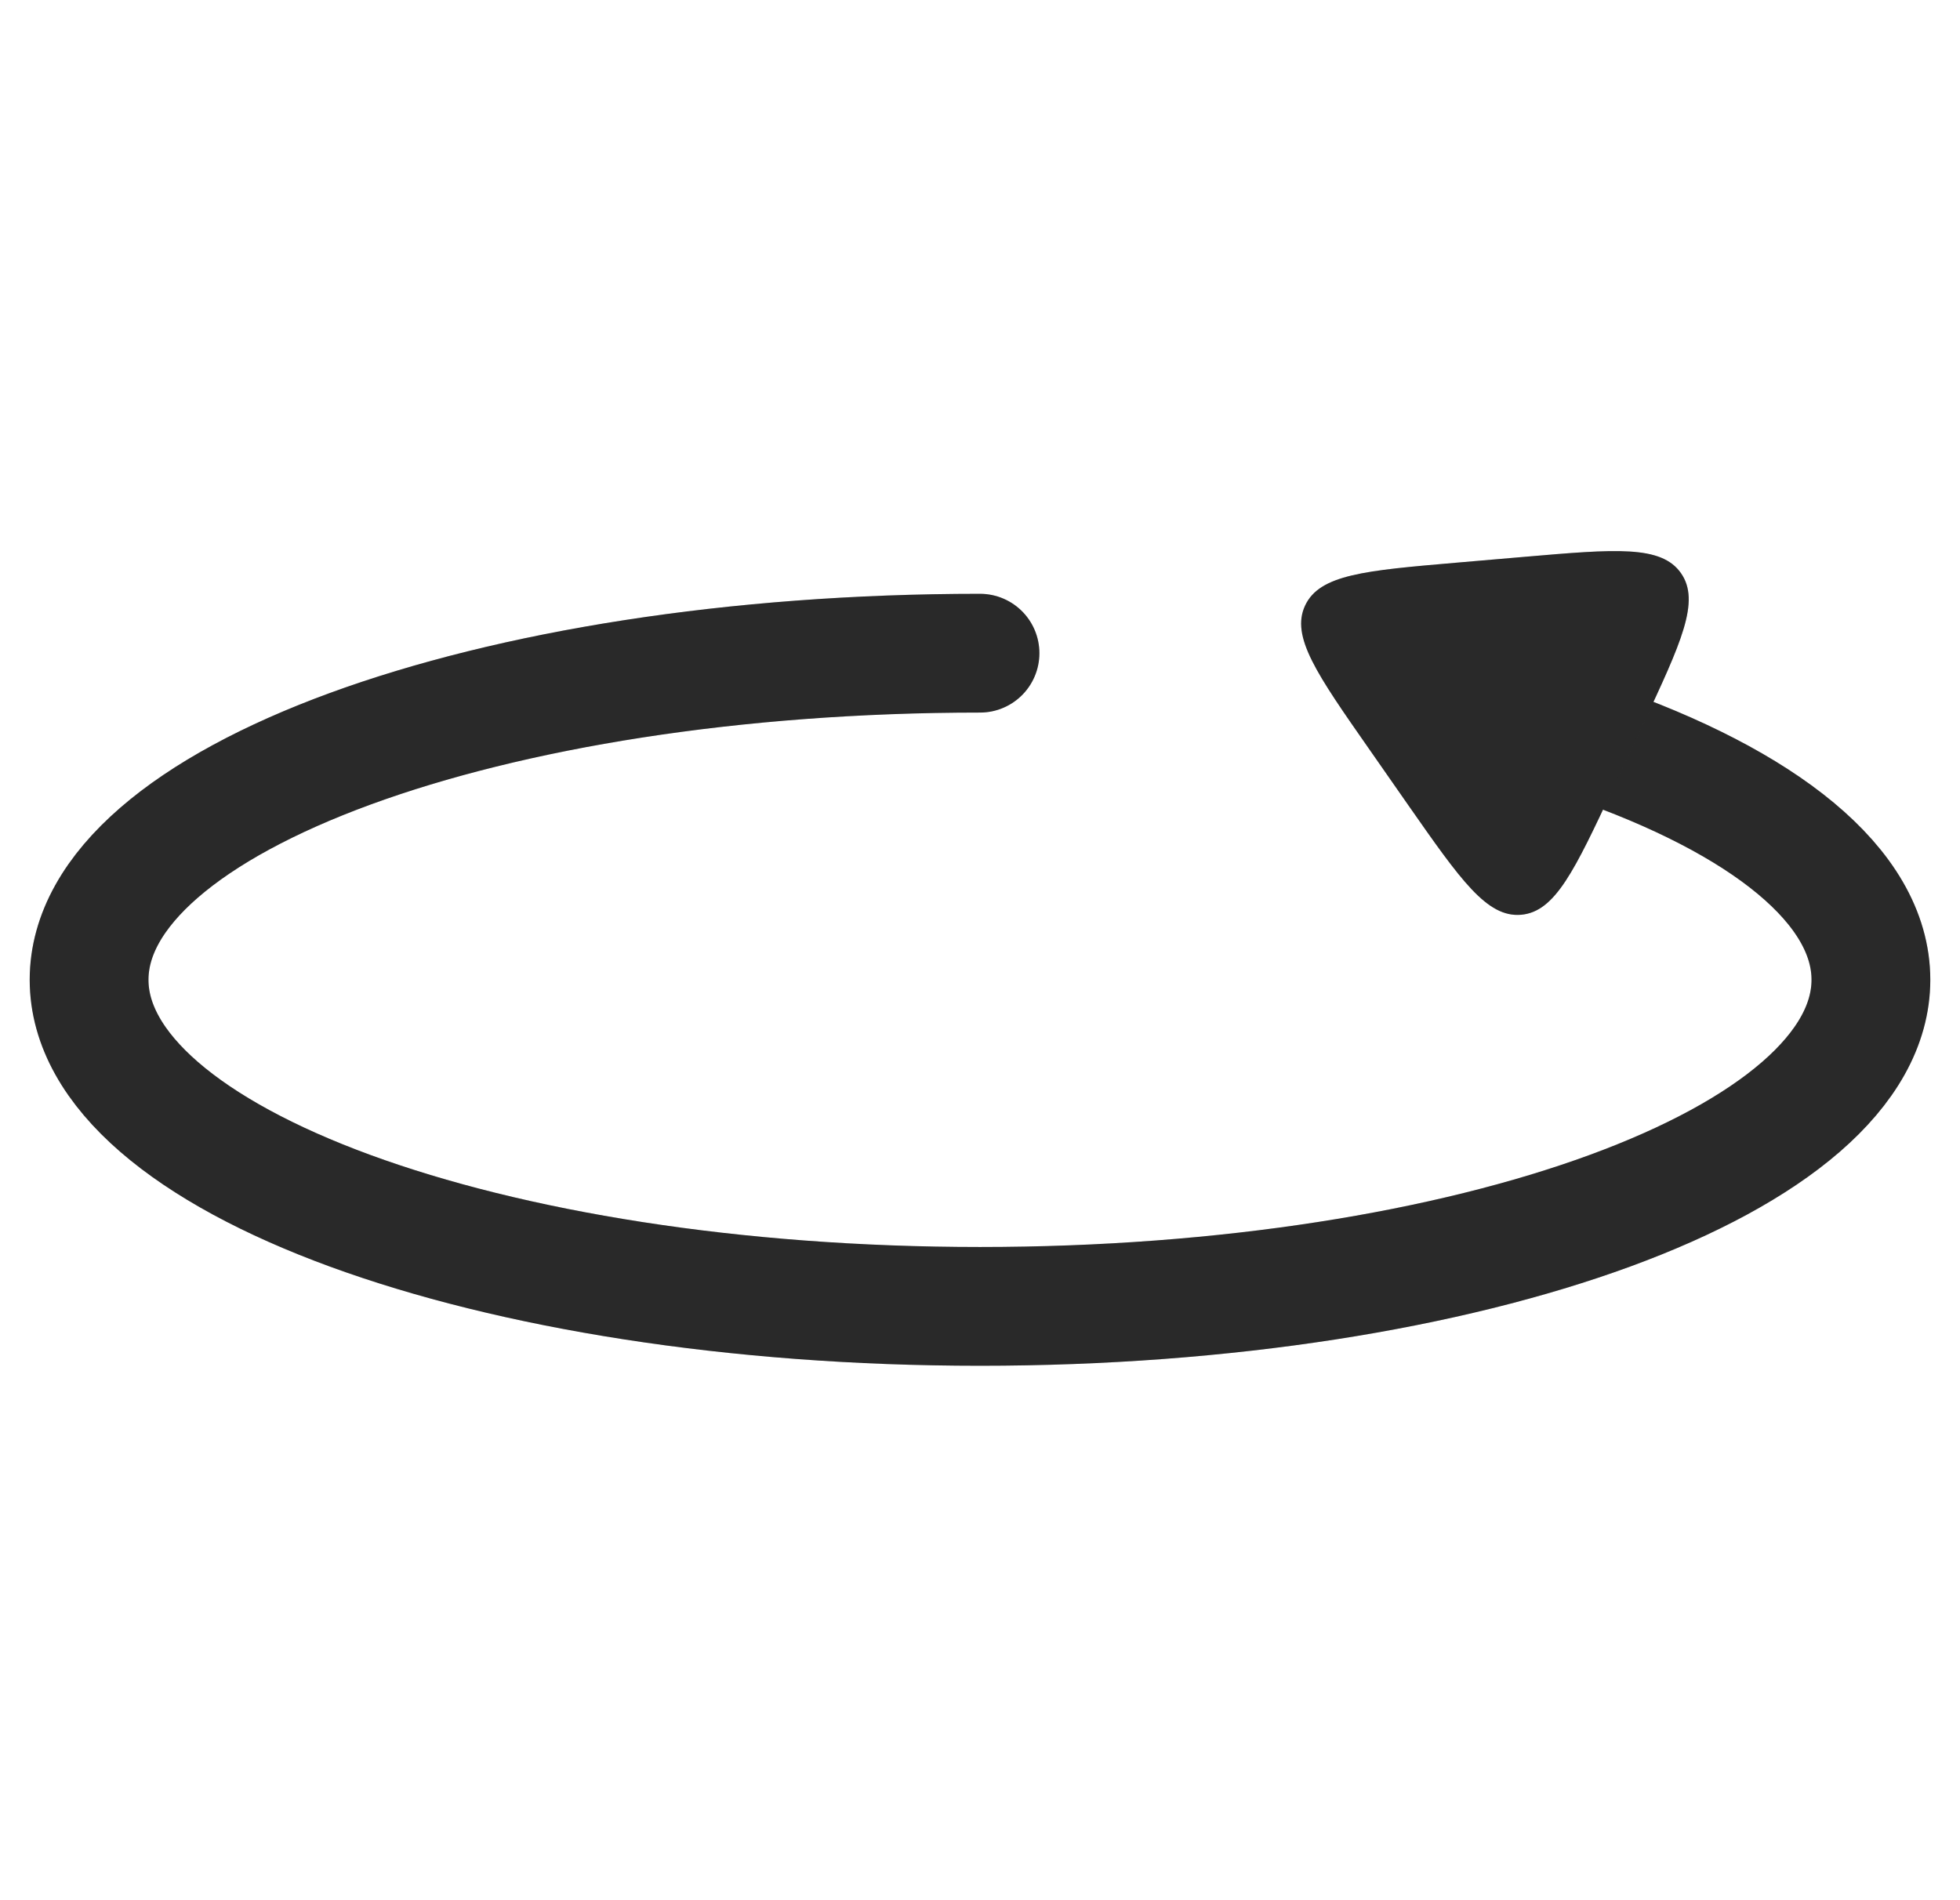
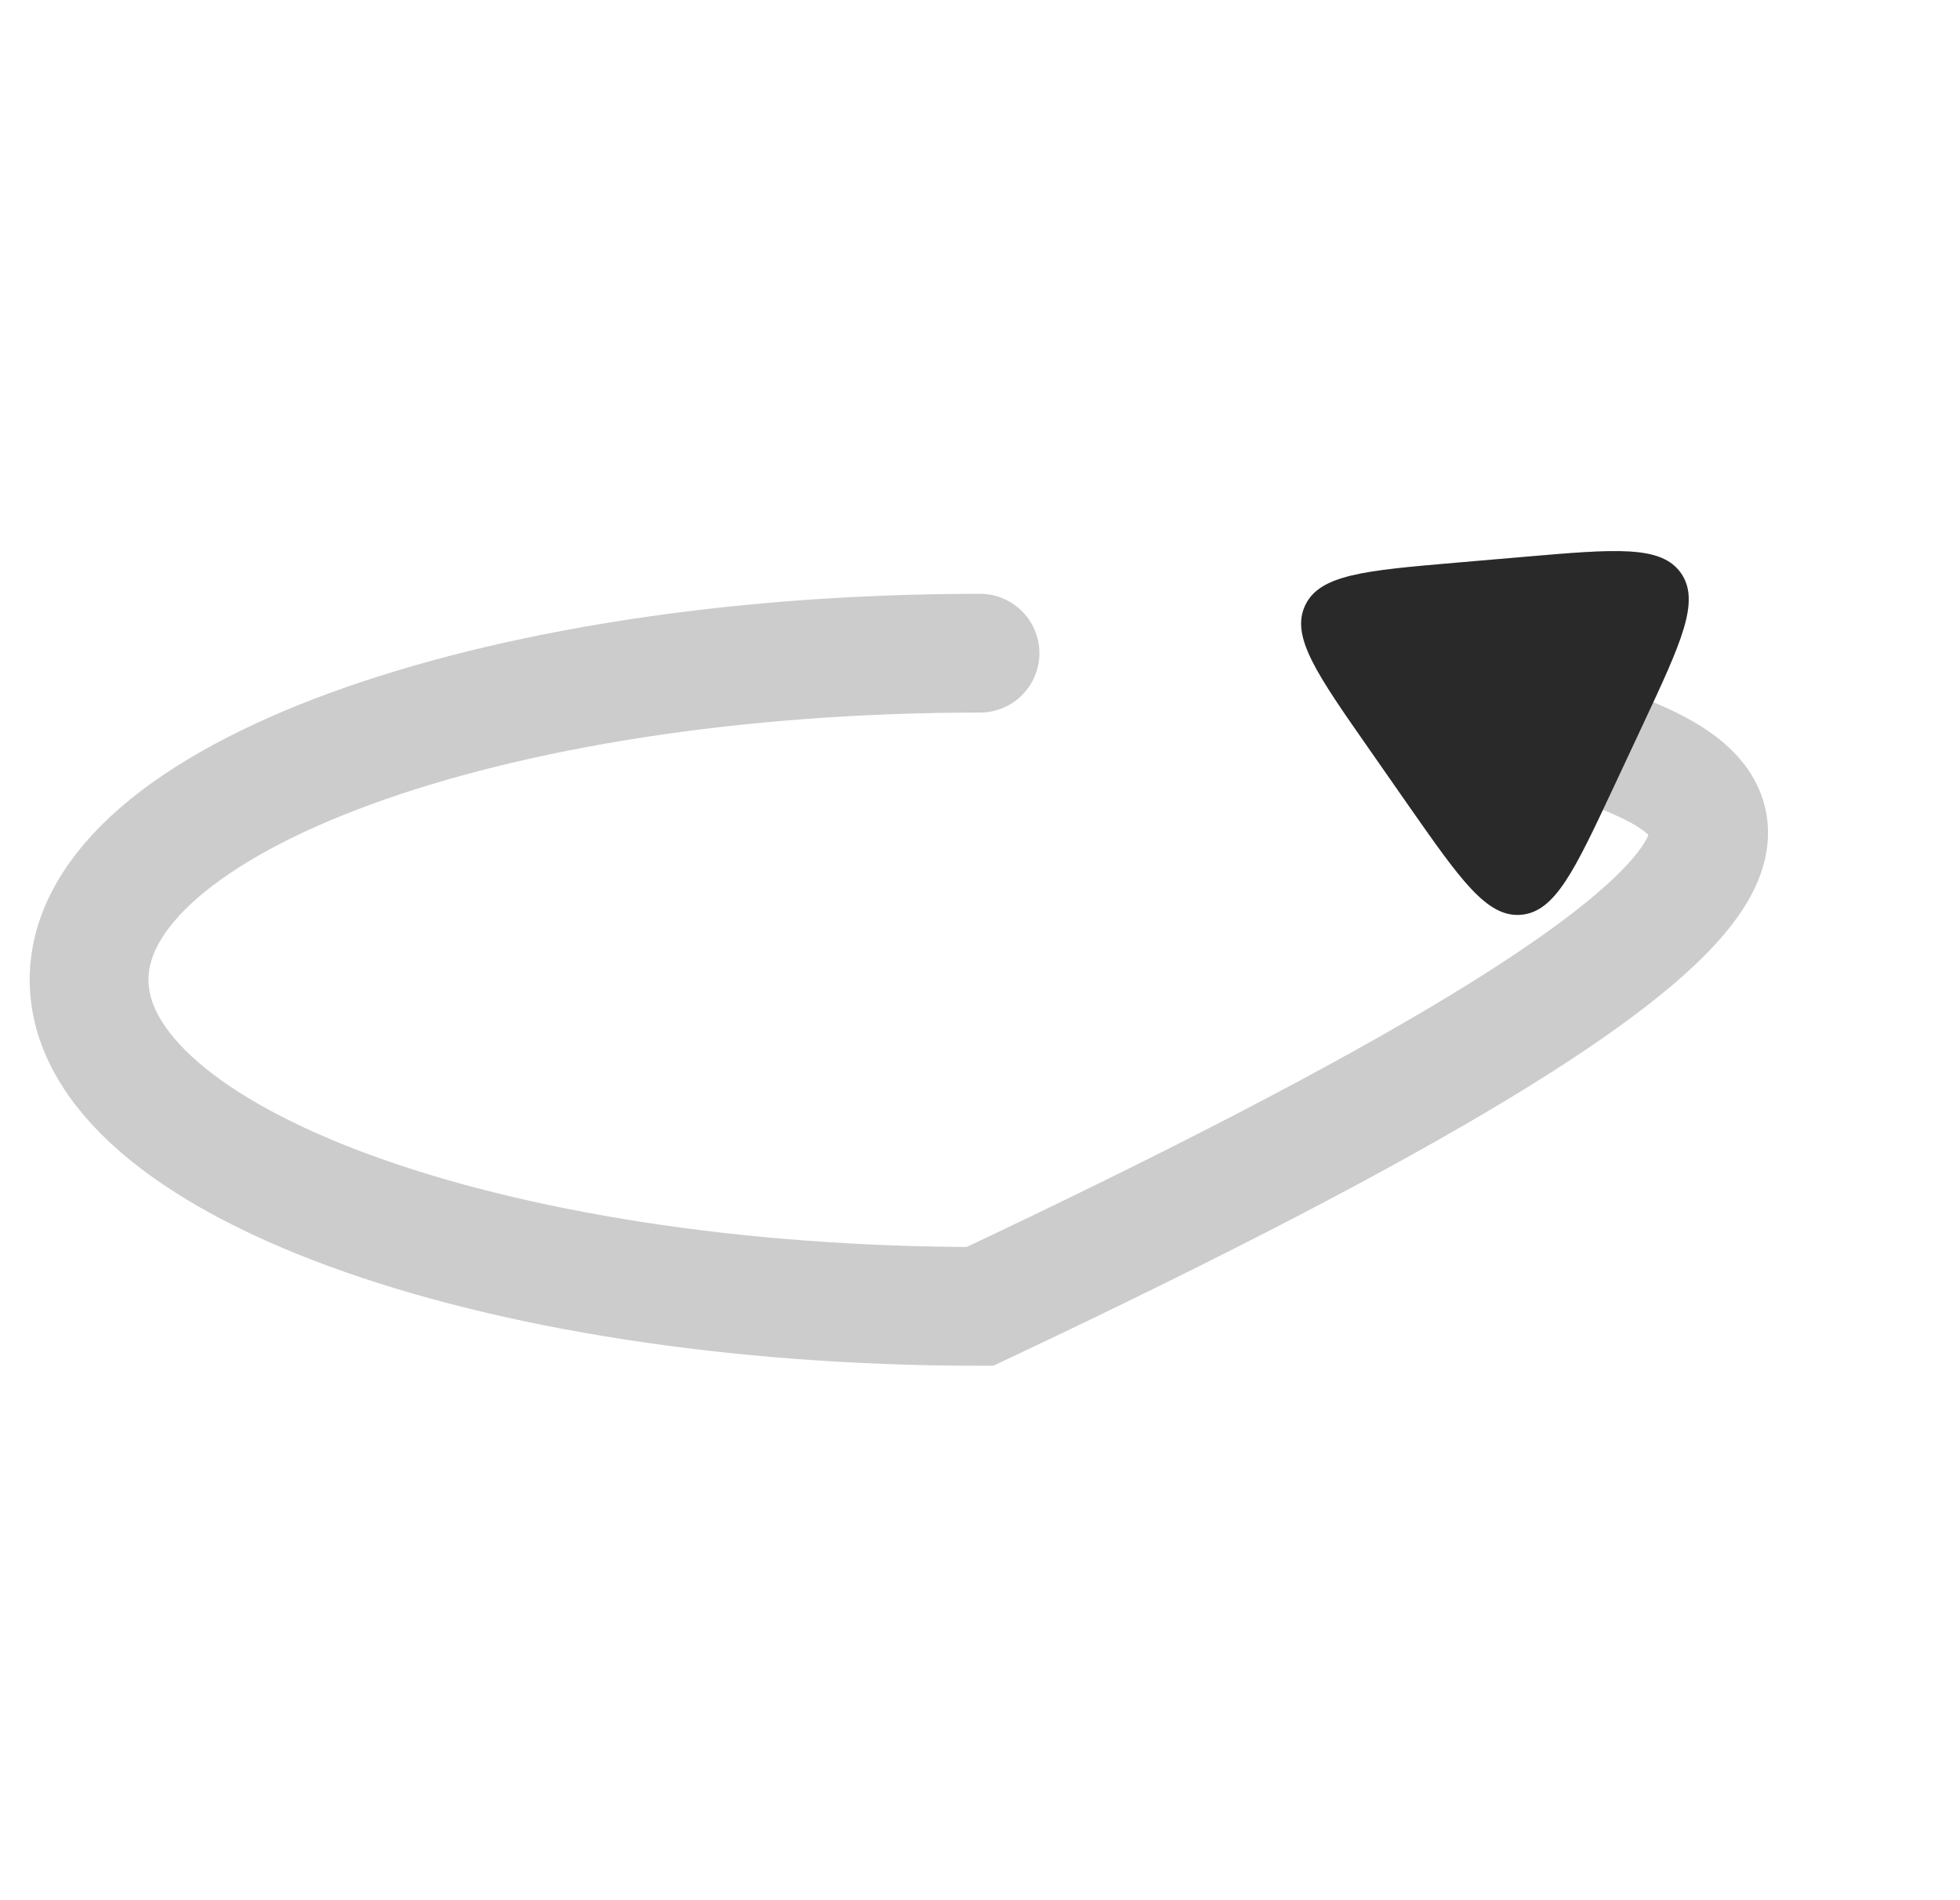
<svg xmlns="http://www.w3.org/2000/svg" width="33" height="32" viewBox="0 0 33 32" fill="none">
-   <path d="M16.5 11C8.216 11 1.5 13.462 1.5 16.5C1.5 19.538 8.216 22 16.5 22C24.784 22 31.5 19.538 31.5 16.5C31.5 14.924 29.692 13.503 26.795 12.5" stroke="#333333" stroke-width="2" stroke-linecap="round" />
-   <path d="M16.5 11C8.216 11 1.5 13.462 1.5 16.5C1.5 19.538 8.216 22 16.5 22C24.784 22 31.5 19.538 31.5 16.5C31.5 14.924 29.692 13.503 26.795 12.5" stroke="black" stroke-opacity="0.2" stroke-width="2" stroke-linecap="round" />
+   <path d="M16.5 11C8.216 11 1.5 13.462 1.5 16.5C1.5 19.538 8.216 22 16.5 22C31.5 14.924 29.692 13.503 26.795 12.5" stroke="black" stroke-opacity="0.2" stroke-width="2" stroke-linecap="round" />
  <path d="M23.051 12.613C22.17 11.351 21.729 10.72 21.974 10.197C22.219 9.674 22.985 9.608 24.519 9.476L25.671 9.377C27.205 9.245 27.971 9.179 28.302 9.652C28.633 10.125 28.306 10.823 27.654 12.217L27.164 13.264C26.511 14.658 26.185 15.355 25.61 15.405C25.035 15.454 24.594 14.823 23.712 13.561L23.051 12.613Z" fill="#333333" />
  <path d="M23.051 12.613C22.17 11.351 21.729 10.72 21.974 10.197C22.219 9.674 22.985 9.608 24.519 9.476L25.671 9.377C27.205 9.245 27.971 9.179 28.302 9.652C28.633 10.125 28.306 10.823 27.654 12.217L27.164 13.264C26.511 14.658 26.185 15.355 25.61 15.405C25.035 15.454 24.594 14.823 23.712 13.561L23.051 12.613Z" fill="black" fill-opacity="0.2" />
</svg>